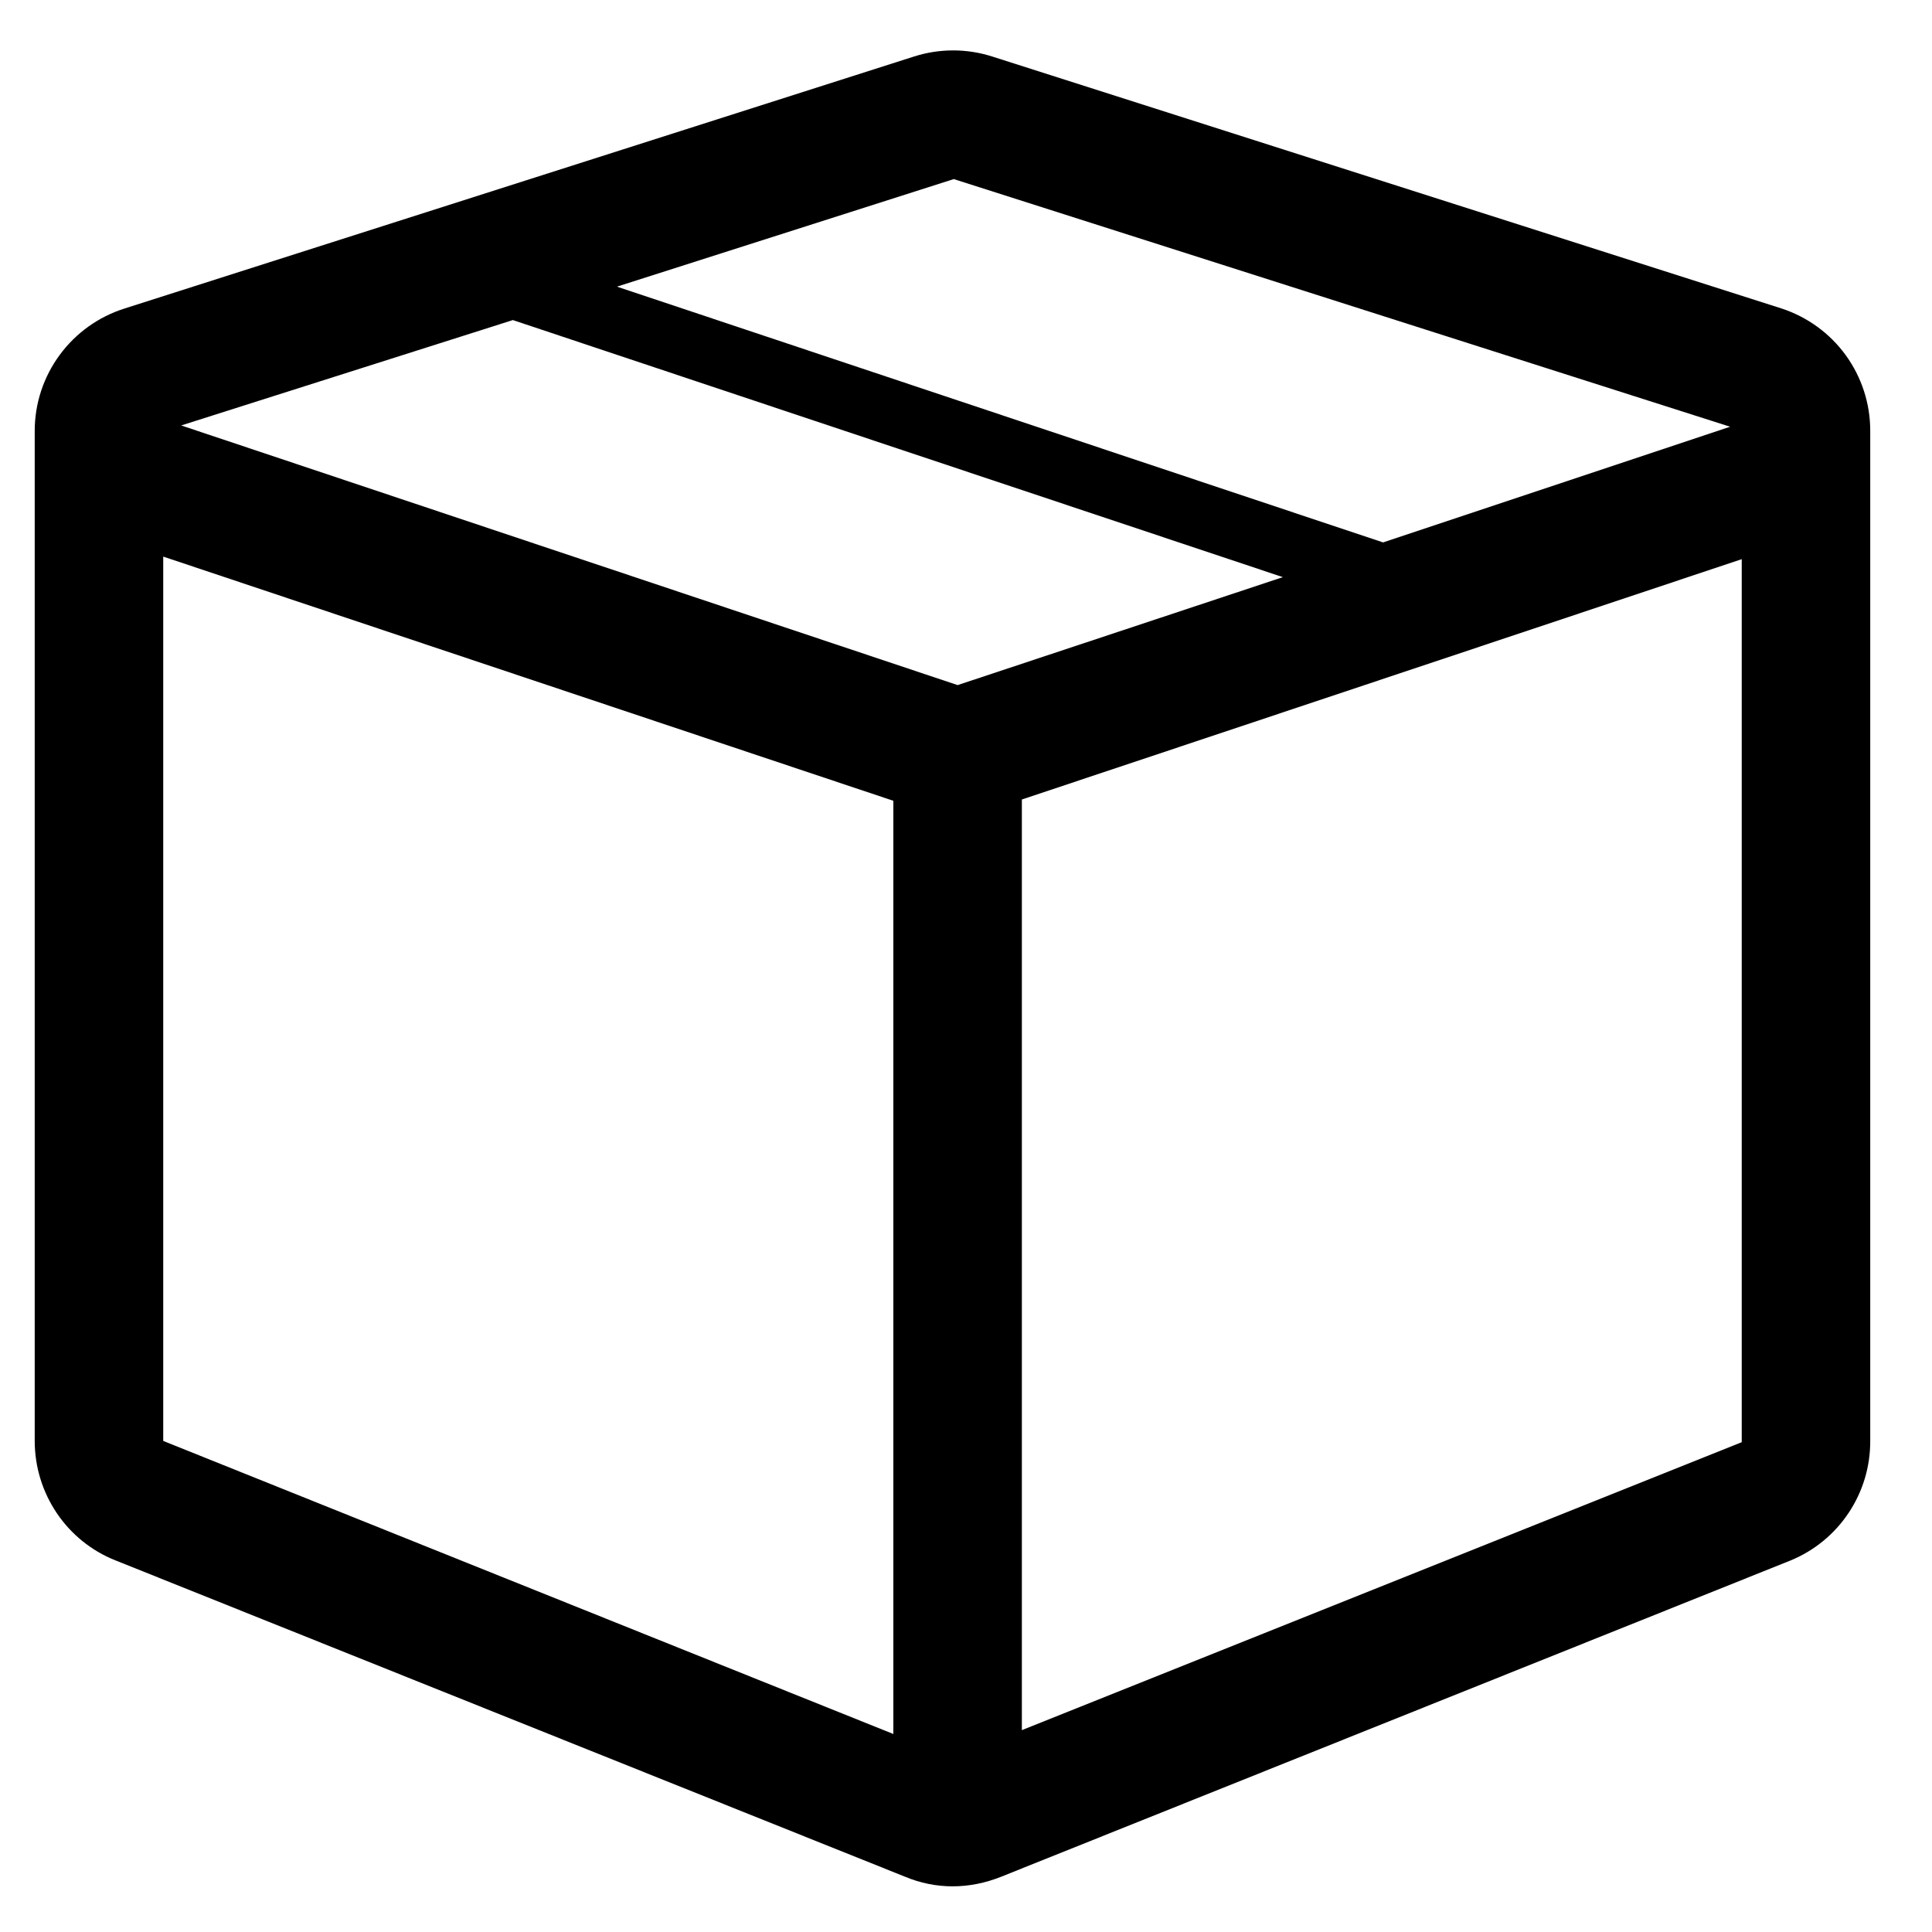
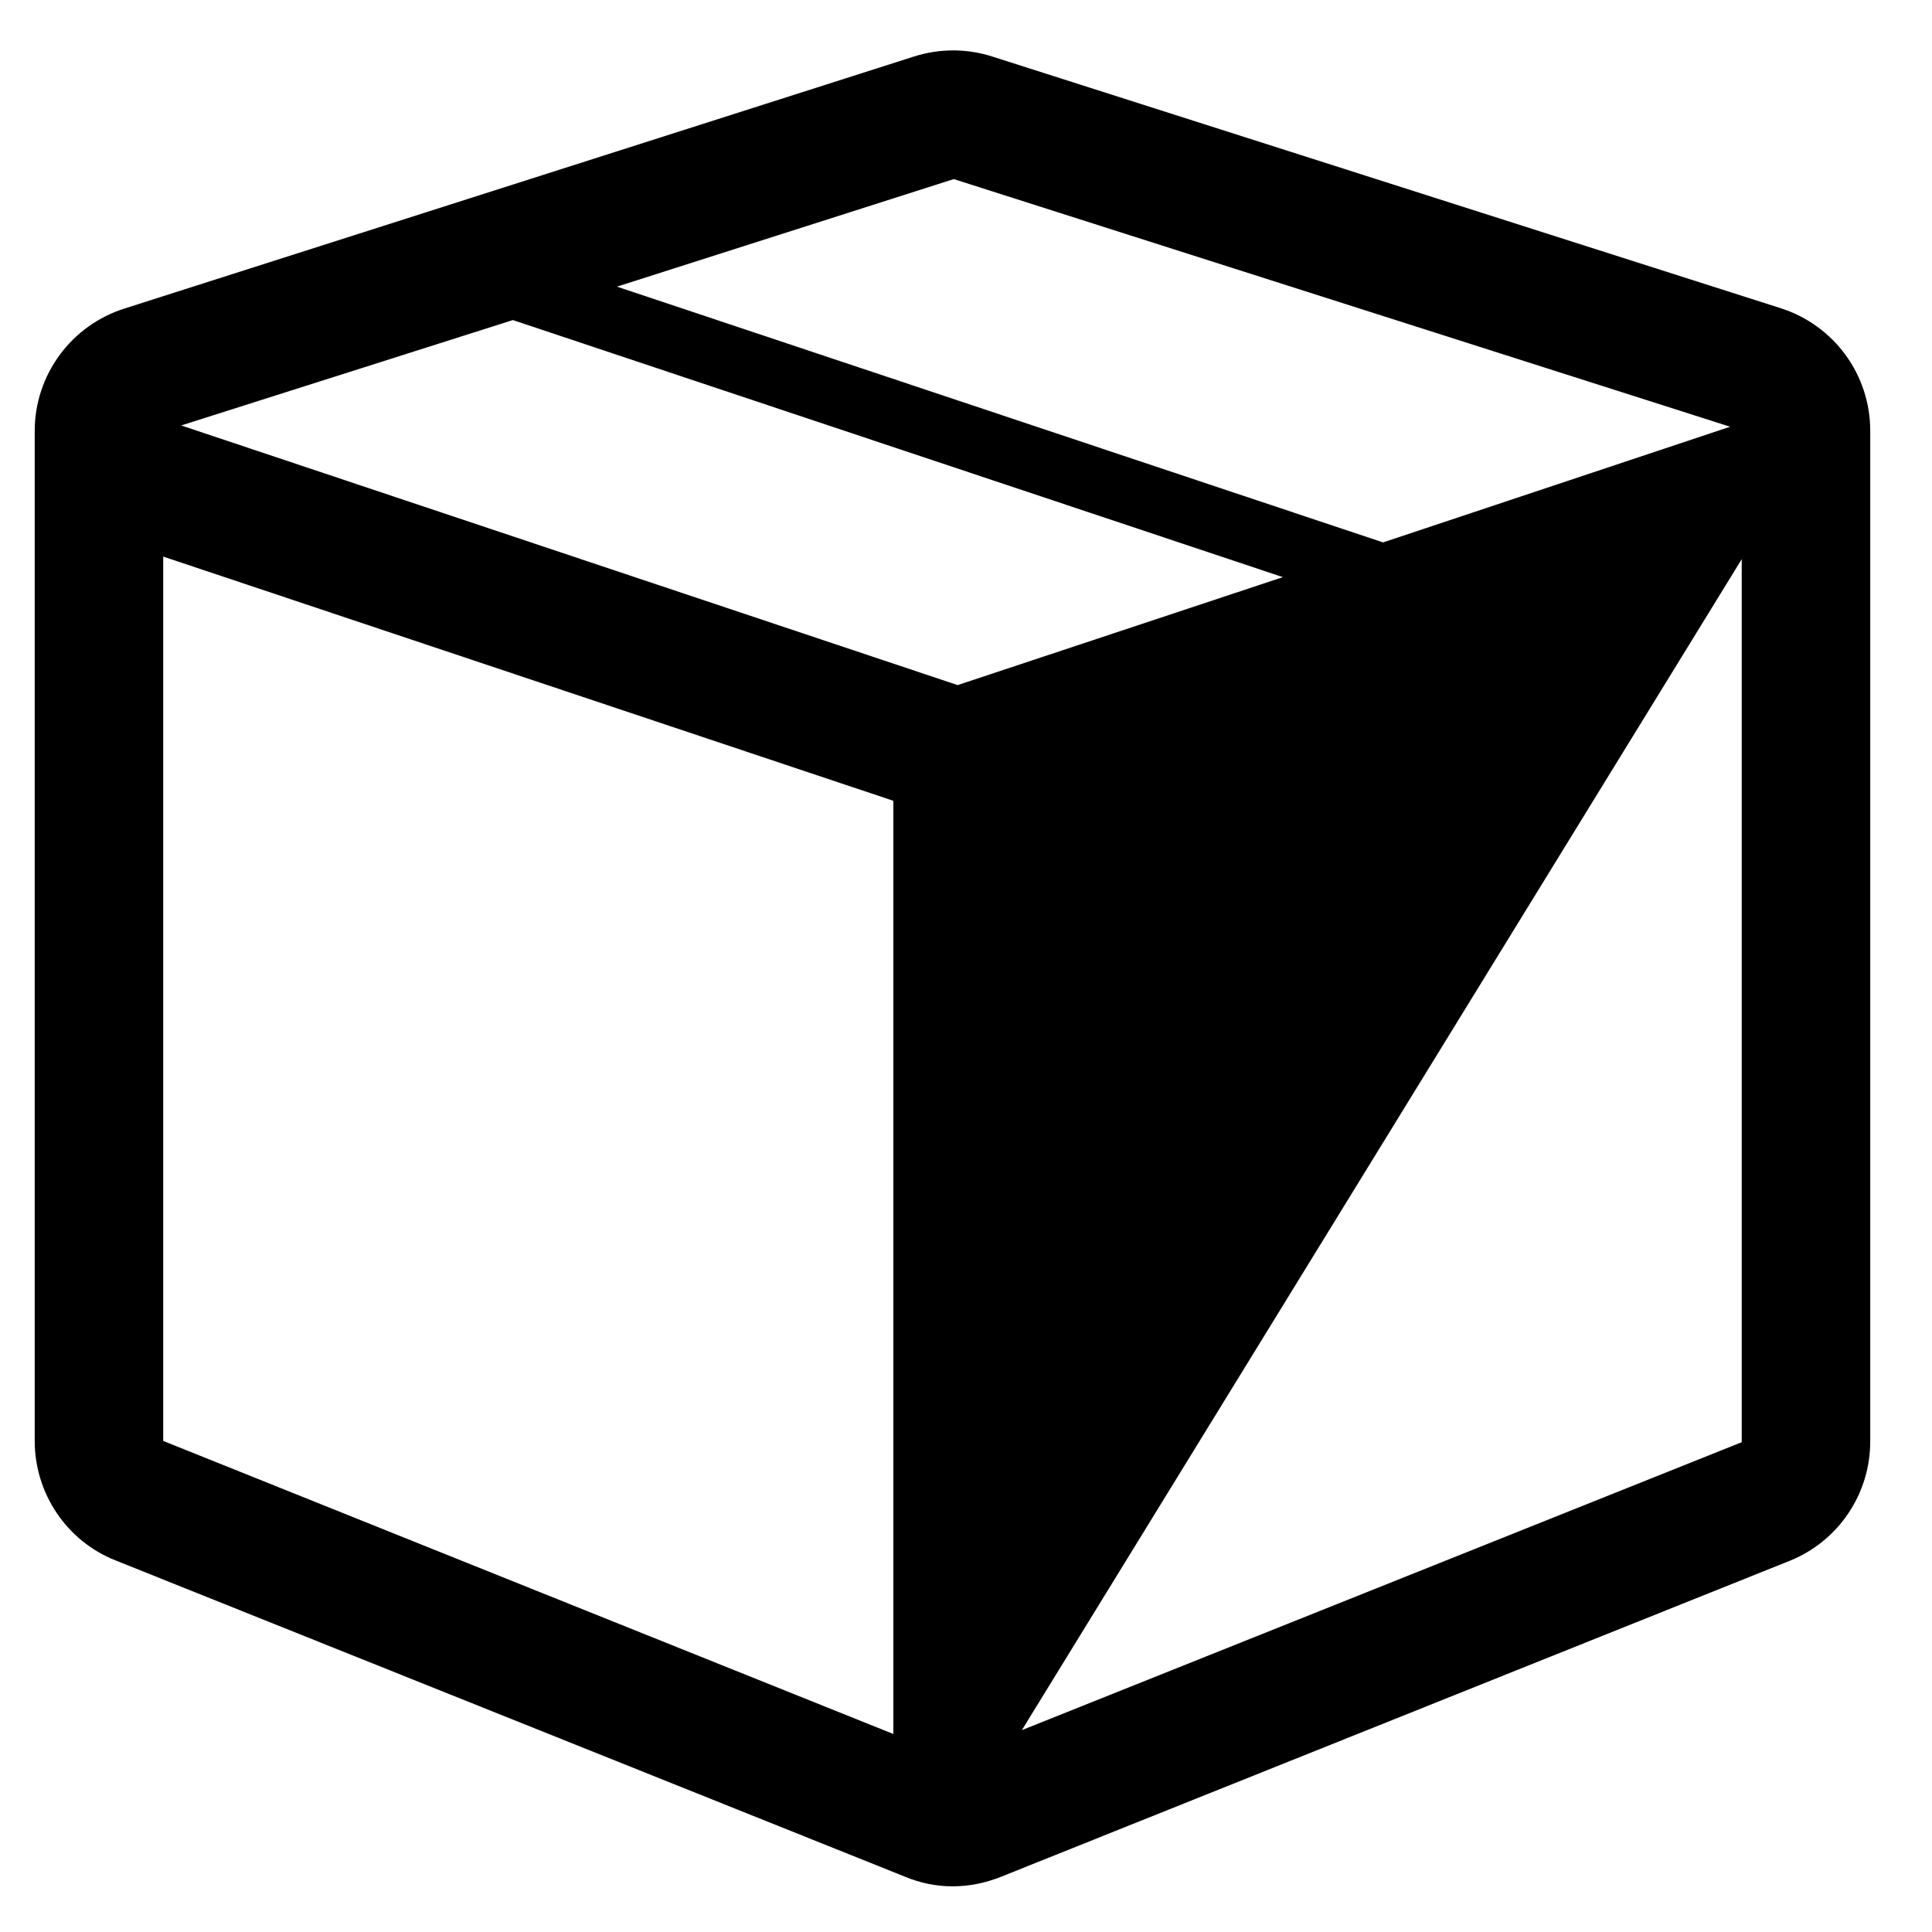
<svg xmlns="http://www.w3.org/2000/svg" fill="none" viewBox="0 0 33 33" height="33" width="33">
-   <path fill="black" d="M30.43 5.269L16.95 0.966C16.514 0.826 16.046 0.826 15.61 0.966L2.129 5.269C1.685 5.409 1.297 5.686 1.021 6.061C0.744 6.436 0.594 6.889 0.593 7.355V24.612C0.593 25.512 1.141 26.325 1.976 26.654L15.457 32.055C15.983 32.275 16.554 32.275 17.103 32.055L30.584 26.654C30.988 26.488 31.334 26.205 31.576 25.841C31.819 25.477 31.947 25.049 31.945 24.612V7.355C31.945 6.892 31.798 6.441 31.526 6.066C31.254 5.692 30.87 5.413 30.43 5.269ZM16.269 3.052L29.552 7.289L23.624 9.265L10.538 4.896L16.313 3.052H16.269ZM15.259 29.618L2.788 24.612V9.507L15.259 13.678V29.618ZM16.357 11.702L3.095 7.267L8.76 5.467L21.912 9.858L16.357 11.702ZM29.75 24.634L17.454 29.552V13.656L29.75 9.551V24.634Z" />
+   <path fill="black" d="M30.43 5.269L16.95 0.966C16.514 0.826 16.046 0.826 15.61 0.966L2.129 5.269C1.685 5.409 1.297 5.686 1.021 6.061C0.744 6.436 0.594 6.889 0.593 7.355V24.612C0.593 25.512 1.141 26.325 1.976 26.654L15.457 32.055C15.983 32.275 16.554 32.275 17.103 32.055L30.584 26.654C30.988 26.488 31.334 26.205 31.576 25.841C31.819 25.477 31.947 25.049 31.945 24.612V7.355C31.945 6.892 31.798 6.441 31.526 6.066C31.254 5.692 30.87 5.413 30.43 5.269ZM16.269 3.052L29.552 7.289L23.624 9.265L10.538 4.896L16.313 3.052H16.269ZM15.259 29.618L2.788 24.612V9.507L15.259 13.678V29.618ZM16.357 11.702L3.095 7.267L8.76 5.467L21.912 9.858L16.357 11.702ZM29.75 24.634L17.454 29.552L29.75 9.551V24.634Z" />
</svg>